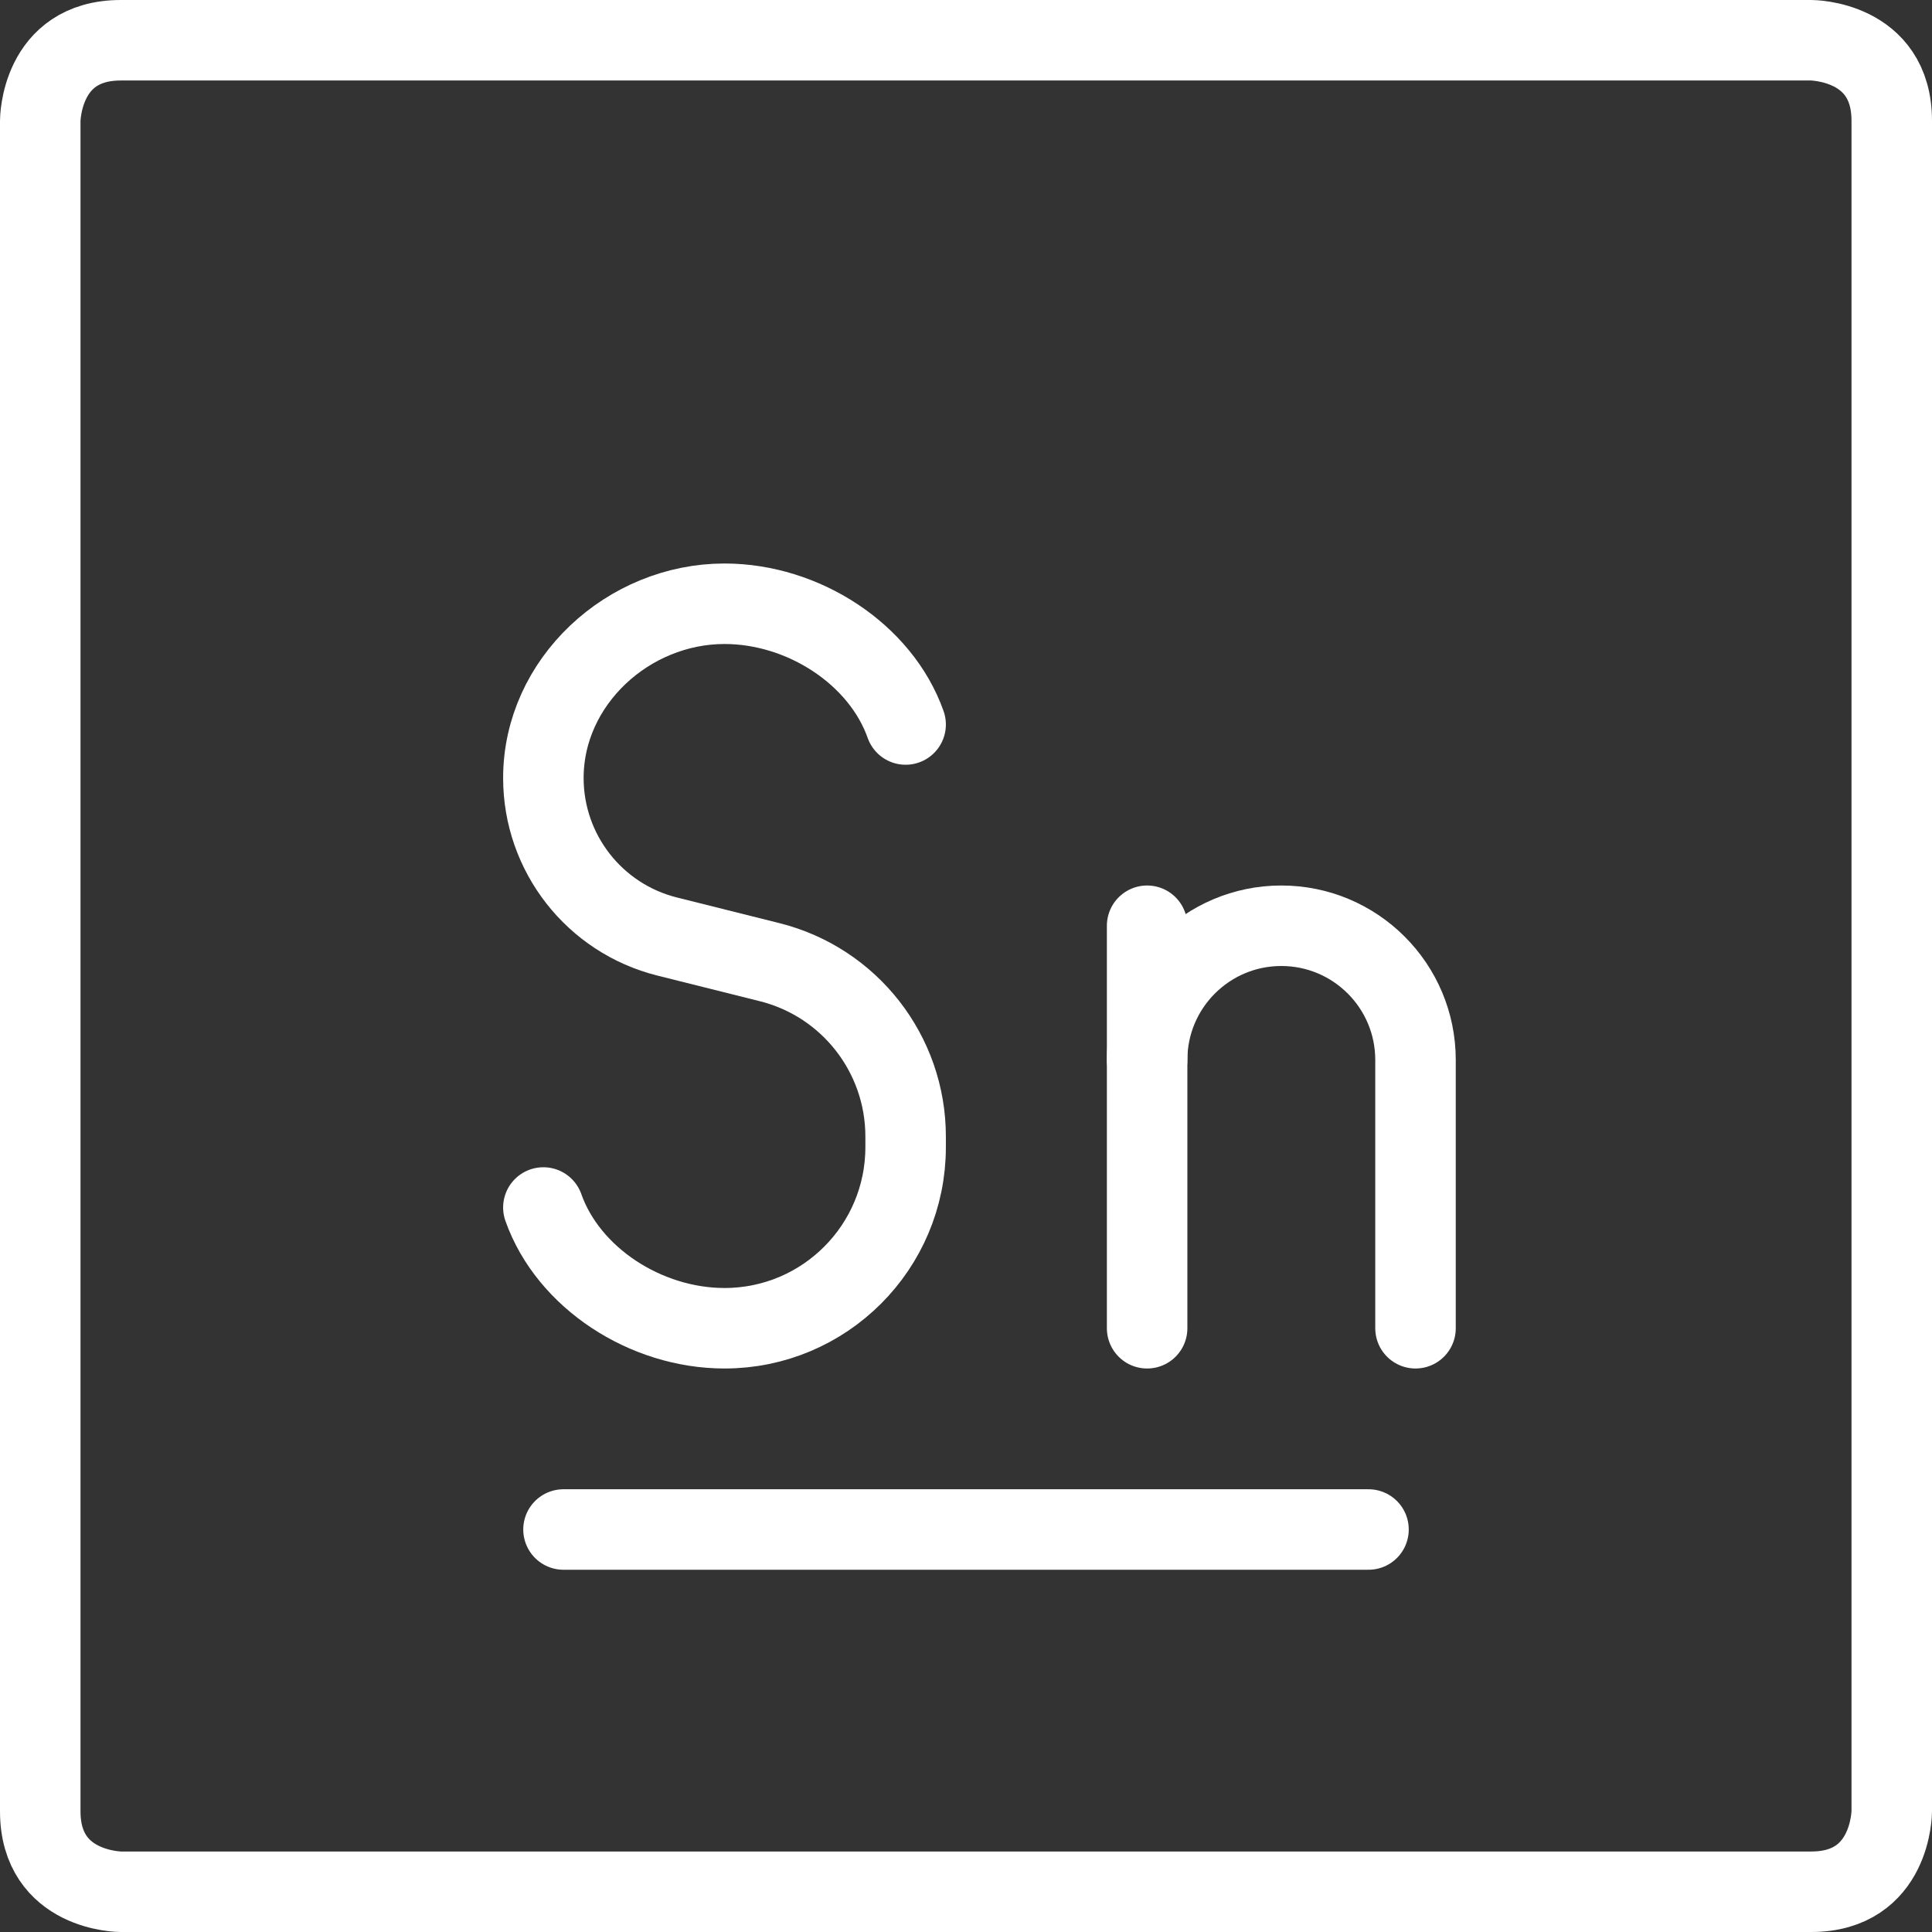
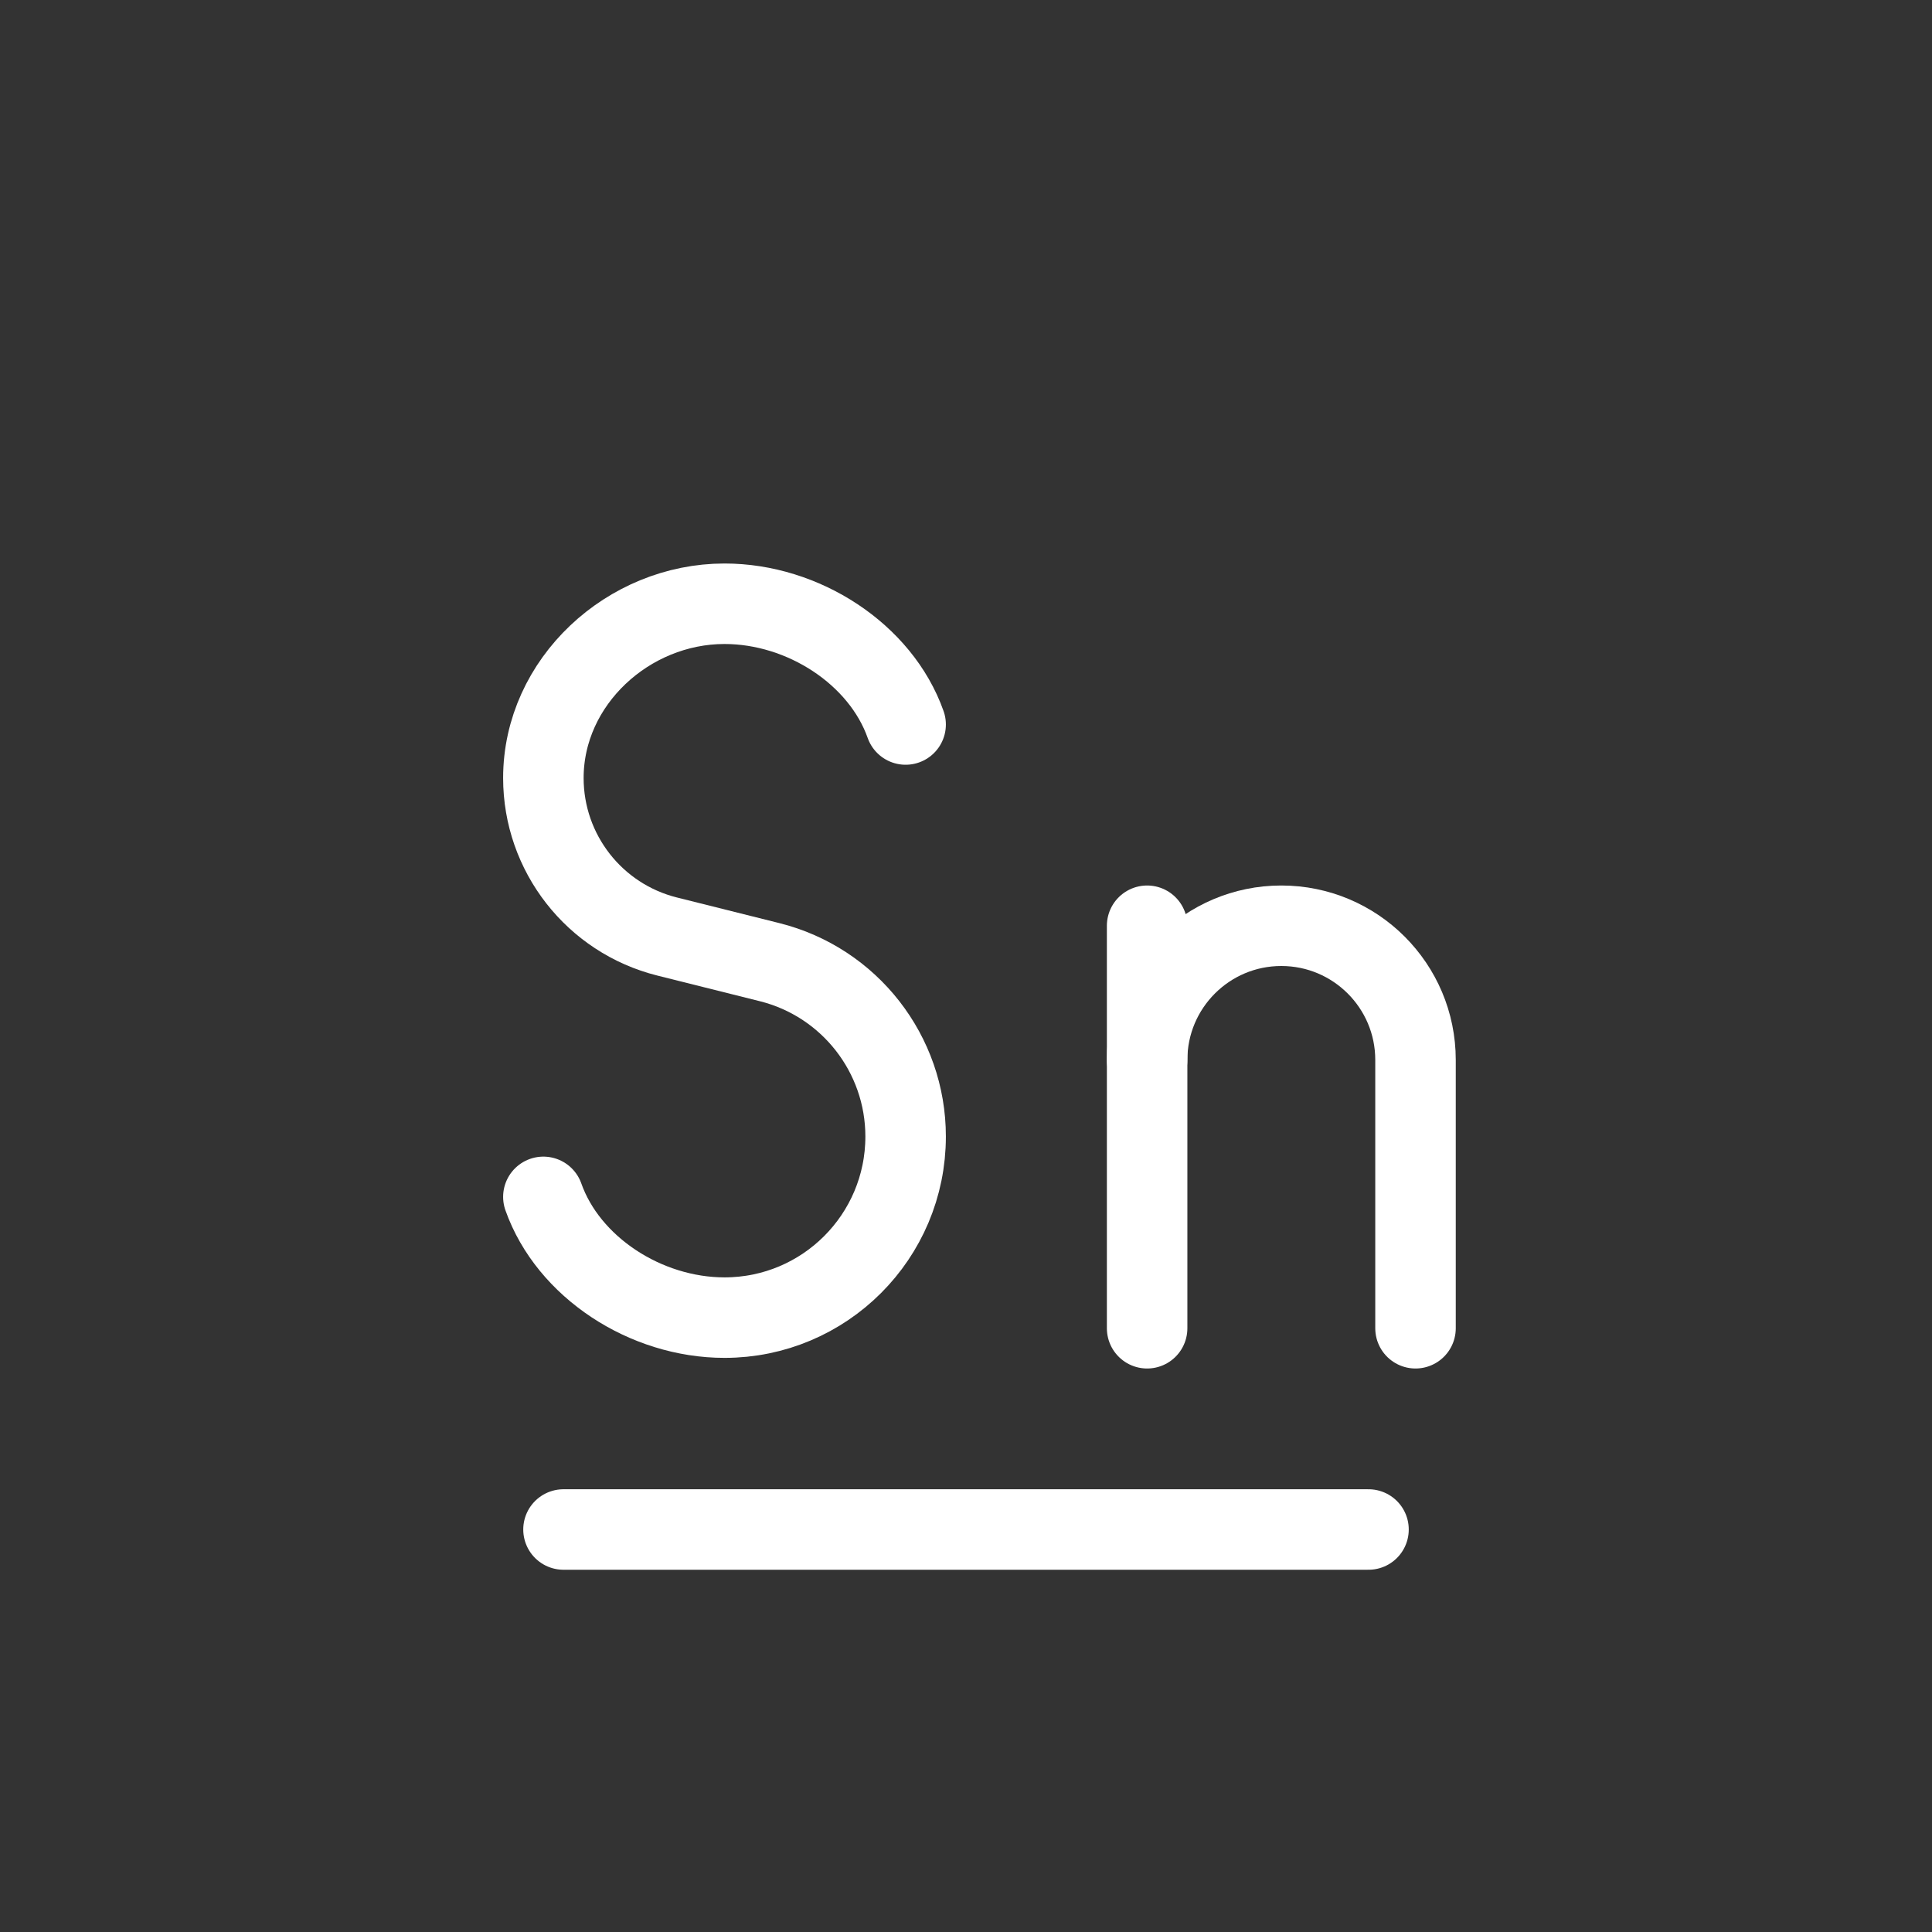
<svg xmlns="http://www.w3.org/2000/svg" fill="none" viewBox="0 0 24 24" id="Tin--Streamline-Ultimate" height="24" width="24">
  <rect x="0" y="0" width="24" height="24" fill="#333333" stroke="none" />
  <desc>Tin Streamline Icon: https://streamlinehq.com</desc>
-   <path stroke="#ffffff" stroke-linejoin="round" d="M1.5 0.5h21s1 0 1 1v21s0 1 -1 1h-21s-1 0 -1 -1v-21s0 -1 1 -1" stroke-width="1" />
  <path stroke="#ffffff" stroke-linecap="round" stroke-linejoin="round" d="M7 19h10" stroke-width="1" />
  <path stroke="#ffffff" stroke-linecap="round" stroke-linejoin="round" d="M14.25 16.5v-3.333c0 -0.92 0.746 -1.667 1.667 -1.667 0.92 0 1.667 0.746 1.667 1.667V16.5" stroke-width="1" />
  <path stroke="#ffffff" stroke-linecap="round" stroke-linejoin="round" d="m14.25 13.167 0 -1.667" stroke-width="1" />
-   <path stroke="#ffffff" stroke-linecap="round" stroke-linejoin="round" d="M11.25 9C10.941 8.126 9.98 7.5 9 7.5c-1.196 0 -2.25 0.969 -2.25 2.165 0 0.931 0.634 1.743 1.538 1.969l1.271 0.318c0.994 0.248 1.691 1.142 1.691 2.166v0.132c0 1.243 -1.007 2.25 -2.25 2.25 -0.98 0 -1.941 -0.626 -2.25 -1.5" stroke-width="1" />
+   <path stroke="#ffffff" stroke-linecap="round" stroke-linejoin="round" d="M11.25 9C10.941 8.126 9.98 7.5 9 7.5c-1.196 0 -2.25 0.969 -2.25 2.165 0 0.931 0.634 1.743 1.538 1.969l1.271 0.318c0.994 0.248 1.691 1.142 1.691 2.166c0 1.243 -1.007 2.25 -2.25 2.25 -0.98 0 -1.941 -0.626 -2.25 -1.5" stroke-width="1" />
</svg>